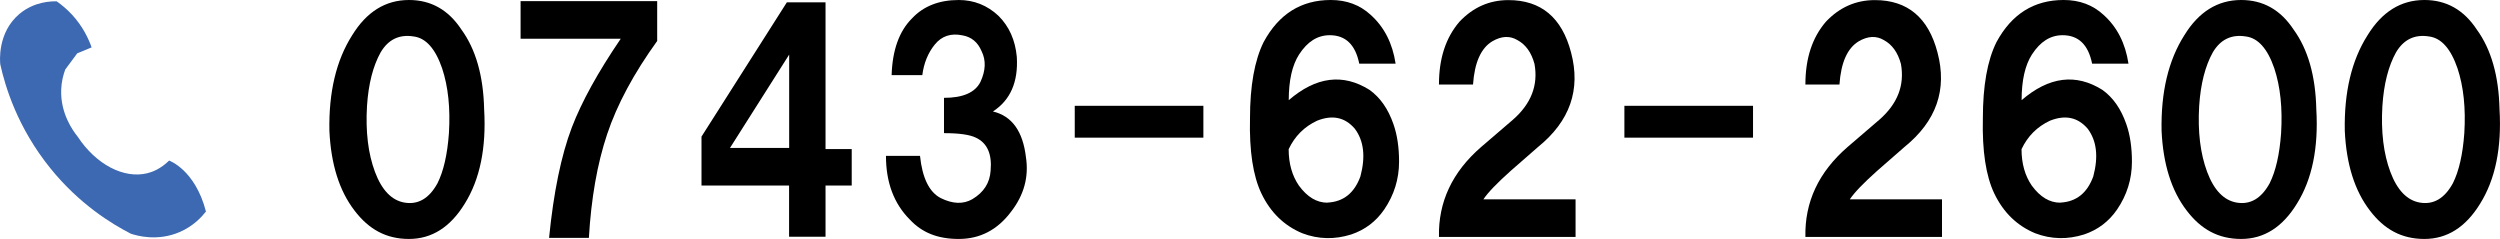
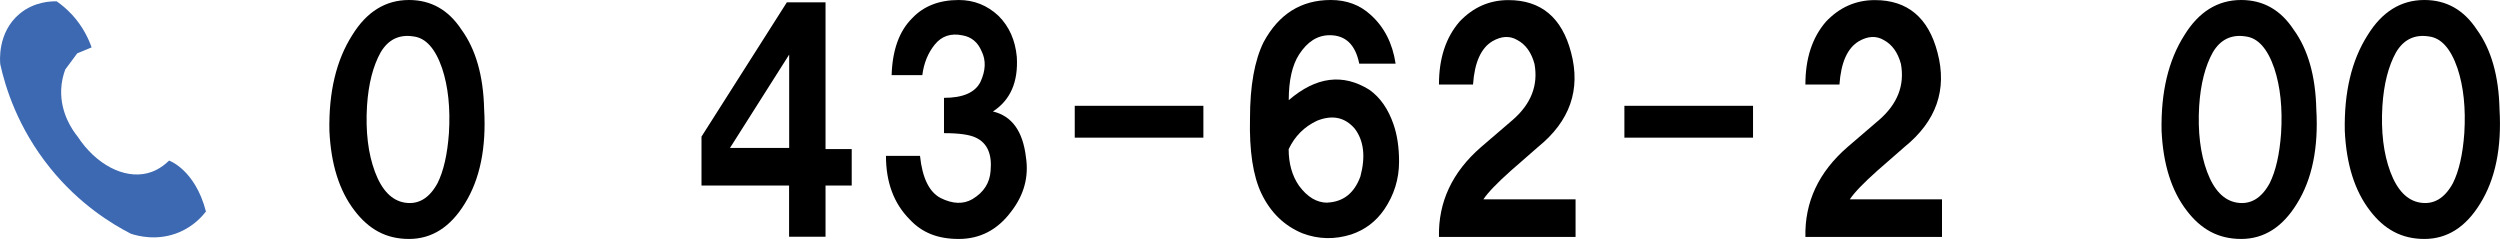
<svg xmlns="http://www.w3.org/2000/svg" id="_レイヤー_2" data-name="レイヤー 2" viewBox="0 0 260.62 24.91">
  <defs>
    <style>
      .cls-1 {
        fill: #3c69b2;
      }
    </style>
  </defs>
  <g id="_レイヤー_1-2" data-name="レイヤー 1">
    <g>
      <path d="M34.34,13.64c-.08-4.03.71-7.35,2.37-9.96,1.5-2.45,3.48-3.68,5.93-3.68,2.29,0,4.11,1.03,5.46,3.08,1.5,2.06,2.29,4.83,2.37,8.3.24,4.03-.44,7.32-2.02,9.85-1.5,2.45-3.44,3.68-5.81,3.68s-4.19-.99-5.69-2.97c-1.58-2.06-2.45-4.82-2.61-8.3ZM42.17,21.12c1.42.24,2.57-.43,3.44-2.02.63-1.26,1.03-3,1.19-5.22.16-2.61-.08-4.86-.71-6.76-.71-2.06-1.7-3.16-2.97-3.32-1.5-.24-2.65.32-3.44,1.66-.79,1.42-1.27,3.28-1.42,5.58-.16,2.69.12,4.98.83,6.88s1.74,2.97,3.08,3.2Z" />
-       <path d="M54.27,4.03V.12h14.24v4.15c-2.45,3.4-4.19,6.64-5.22,9.73-1.03,3.08-1.66,6.68-1.9,10.8h-4.15c.47-4.75,1.26-8.58,2.37-11.51,1.03-2.69,2.73-5.77,5.1-9.25h-10.44Z" />
      <path d="M73.13,19.34v-5.1L82.03.24h4.03v15.3h2.73v3.8h-2.73v5.34h-3.8v-5.34h-9.13ZM76.1,15.42h6.17V5.69l-6.17,9.73Z" />
      <path d="M92.35,16.25h3.56c.24,2.29.95,3.76,2.14,4.39,1.26.63,2.37.67,3.32.12,1.19-.71,1.82-1.7,1.9-2.97.16-1.74-.36-2.89-1.54-3.44-.63-.31-1.74-.47-3.32-.47v-3.68c1.98,0,3.24-.55,3.8-1.66.55-1.19.59-2.25.12-3.2-.4-.95-1.07-1.5-2.02-1.66-1.19-.24-2.14.08-2.85.95-.71.87-1.15,1.94-1.31,3.2h-3.2c.08-2.61.79-4.59,2.14-5.93,1.19-1.26,2.81-1.9,4.86-1.9,1.58,0,2.97.55,4.15,1.66,1.11,1.11,1.74,2.53,1.9,4.27.16,2.61-.67,4.51-2.49,5.69,1.98.47,3.12,2.06,3.44,4.75.32,2.06-.2,3.96-1.54,5.69-1.42,1.9-3.24,2.85-5.46,2.85s-3.84-.67-5.1-2.02c-1.66-1.66-2.49-3.87-2.49-6.64Z" />
      <path d="M112.04,11.03h13.41v3.32h-13.41v-3.32Z" />
      <path d="M145.5,6.64h-3.8c-.4-1.98-1.42-2.97-3.08-2.97-1.27,0-2.33.67-3.2,2.02-.71,1.11-1.07,2.69-1.07,4.75,2.85-2.45,5.65-2.81,8.42-1.07,1.11.79,1.94,1.98,2.49,3.56.39,1.11.59,2.41.59,3.92,0,1.82-.52,3.48-1.54,4.98-.87,1.27-2.02,2.13-3.44,2.61-1.74.55-3.44.51-5.1-.12-1.9-.79-3.32-2.17-4.27-4.15-.87-1.82-1.27-4.43-1.19-7.83,0-3.4.48-6.05,1.42-7.95,1.58-2.93,3.92-4.39,7-4.39,1.66,0,3.04.52,4.15,1.54,1.42,1.27,2.29,2.97,2.61,5.1ZM138.38,21.12c1.66-.08,2.81-.99,3.44-2.73.55-2.06.36-3.72-.59-4.98-1.03-1.19-2.33-1.46-3.92-.83-1.35.63-2.33,1.62-2.97,2.97,0,1.5.36,2.77,1.07,3.8.87,1.19,1.86,1.78,2.97,1.78Z" />
      <path d="M150.01,8.78c0-2.69.71-4.86,2.14-6.52,1.42-1.5,3.12-2.25,5.1-2.25,3.4,0,5.58,1.82,6.53,5.46,1.03,3.88-.12,7.16-3.44,9.85l-2.85,2.49c-1.42,1.27-2.37,2.25-2.85,2.97h9.61v3.92h-14.24c-.08-3.64,1.38-6.76,4.39-9.37l3.32-2.85c1.9-1.66,2.65-3.6,2.25-5.81-.32-1.19-.91-2.02-1.78-2.49-.79-.47-1.66-.43-2.61.12-1.19.71-1.86,2.21-2.02,4.51h-3.56Z" />
      <path d="M169.34,11.03h13.41v3.32h-13.41v-3.32Z" />
      <path d="M188.21,8.78c0-2.69.71-4.86,2.14-6.52,1.42-1.5,3.12-2.25,5.1-2.25,3.4,0,5.58,1.82,6.53,5.46,1.03,3.88-.12,7.16-3.44,9.85l-2.85,2.49c-1.42,1.27-2.37,2.25-2.85,2.97h9.61v3.92h-14.24c-.08-3.64,1.38-6.76,4.39-9.37l3.32-2.85c1.9-1.66,2.65-3.6,2.25-5.81-.32-1.19-.91-2.02-1.78-2.49-.79-.47-1.66-.43-2.61.12-1.19.71-1.86,2.21-2.02,4.51h-3.56Z" />
-       <path d="M221.9,6.64h-3.8c-.4-1.98-1.42-2.97-3.08-2.97-1.27,0-2.33.67-3.2,2.02-.71,1.11-1.07,2.69-1.07,4.75,2.85-2.45,5.65-2.81,8.42-1.07,1.11.79,1.94,1.98,2.49,3.56.39,1.11.59,2.41.59,3.92,0,1.82-.52,3.48-1.54,4.98-.87,1.27-2.02,2.13-3.44,2.61-1.74.55-3.44.51-5.1-.12-1.9-.79-3.32-2.17-4.27-4.15-.87-1.82-1.27-4.43-1.19-7.83,0-3.4.47-6.05,1.42-7.95,1.58-2.93,3.92-4.39,7-4.39,1.66,0,3.04.52,4.15,1.54,1.42,1.27,2.29,2.97,2.61,5.1ZM214.78,21.12c1.66-.08,2.81-.99,3.44-2.73.55-2.06.36-3.72-.59-4.98-1.03-1.19-2.33-1.46-3.92-.83-1.35.63-2.33,1.62-2.97,2.97,0,1.5.36,2.77,1.07,3.8.87,1.19,1.86,1.78,2.97,1.78Z" />
      <path d="M225.34,13.64c-.08-4.03.71-7.35,2.37-9.96,1.5-2.45,3.48-3.68,5.93-3.68,2.29,0,4.11,1.03,5.46,3.08,1.5,2.06,2.29,4.83,2.37,8.3.24,4.03-.44,7.32-2.02,9.85-1.5,2.45-3.44,3.68-5.81,3.68s-4.19-.99-5.69-2.97c-1.58-2.06-2.45-4.82-2.61-8.3ZM233.17,21.12c1.42.24,2.57-.43,3.44-2.02.63-1.26,1.03-3,1.19-5.22.16-2.61-.08-4.86-.71-6.76-.71-2.06-1.7-3.16-2.97-3.32-1.5-.24-2.65.32-3.44,1.66-.79,1.42-1.27,3.28-1.42,5.58-.16,2.69.12,4.98.83,6.88s1.74,2.97,3.08,3.2Z" />
      <path d="M244.44,13.64c-.08-4.03.71-7.35,2.37-9.96,1.5-2.45,3.48-3.68,5.93-3.68,2.29,0,4.11,1.03,5.46,3.08,1.5,2.06,2.29,4.83,2.37,8.3.24,4.03-.44,7.32-2.02,9.85-1.5,2.45-3.44,3.68-5.81,3.68s-4.19-.99-5.69-2.97c-1.58-2.06-2.45-4.82-2.61-8.3ZM252.27,21.12c1.42.24,2.57-.43,3.44-2.02.63-1.26,1.03-3,1.19-5.22.16-2.61-.08-4.86-.71-6.76-.71-2.06-1.7-3.16-2.97-3.32-1.5-.24-2.65.32-3.44,1.66-.79,1.42-1.27,3.28-1.42,5.58-.16,2.69.12,4.98.83,6.88s1.74,2.97,3.08,3.2Z" />
    </g>
    <path class="cls-1" d="M13.69,24.39c-2.04-1.04-5.42-3.11-8.44-6.85C1.82,13.3.54,9.02.03,6.71,0,6.46-.3,3.39,2.04,1.44,3.6.14,5.39.13,5.91.14c.49.34,1.05.8,1.6,1.39,1.14,1.24,1.73,2.53,2.04,3.41l-1.5.62c-.42.56-.83,1.13-1.25,1.69-.2.55-.39,1.25-.42,2.08-.1,2.48,1.22,4.3,1.72,4.92,1.91,2.9,4.81,4.41,7.25,3.81.54-.13,1.39-.45,2.28-1.32,0,0,2.71.94,3.84,5.31-.42.54-1.3,1.52-2.74,2.14-2.32,1-4.45.38-5.04.19Z" />
  </g>
</svg>